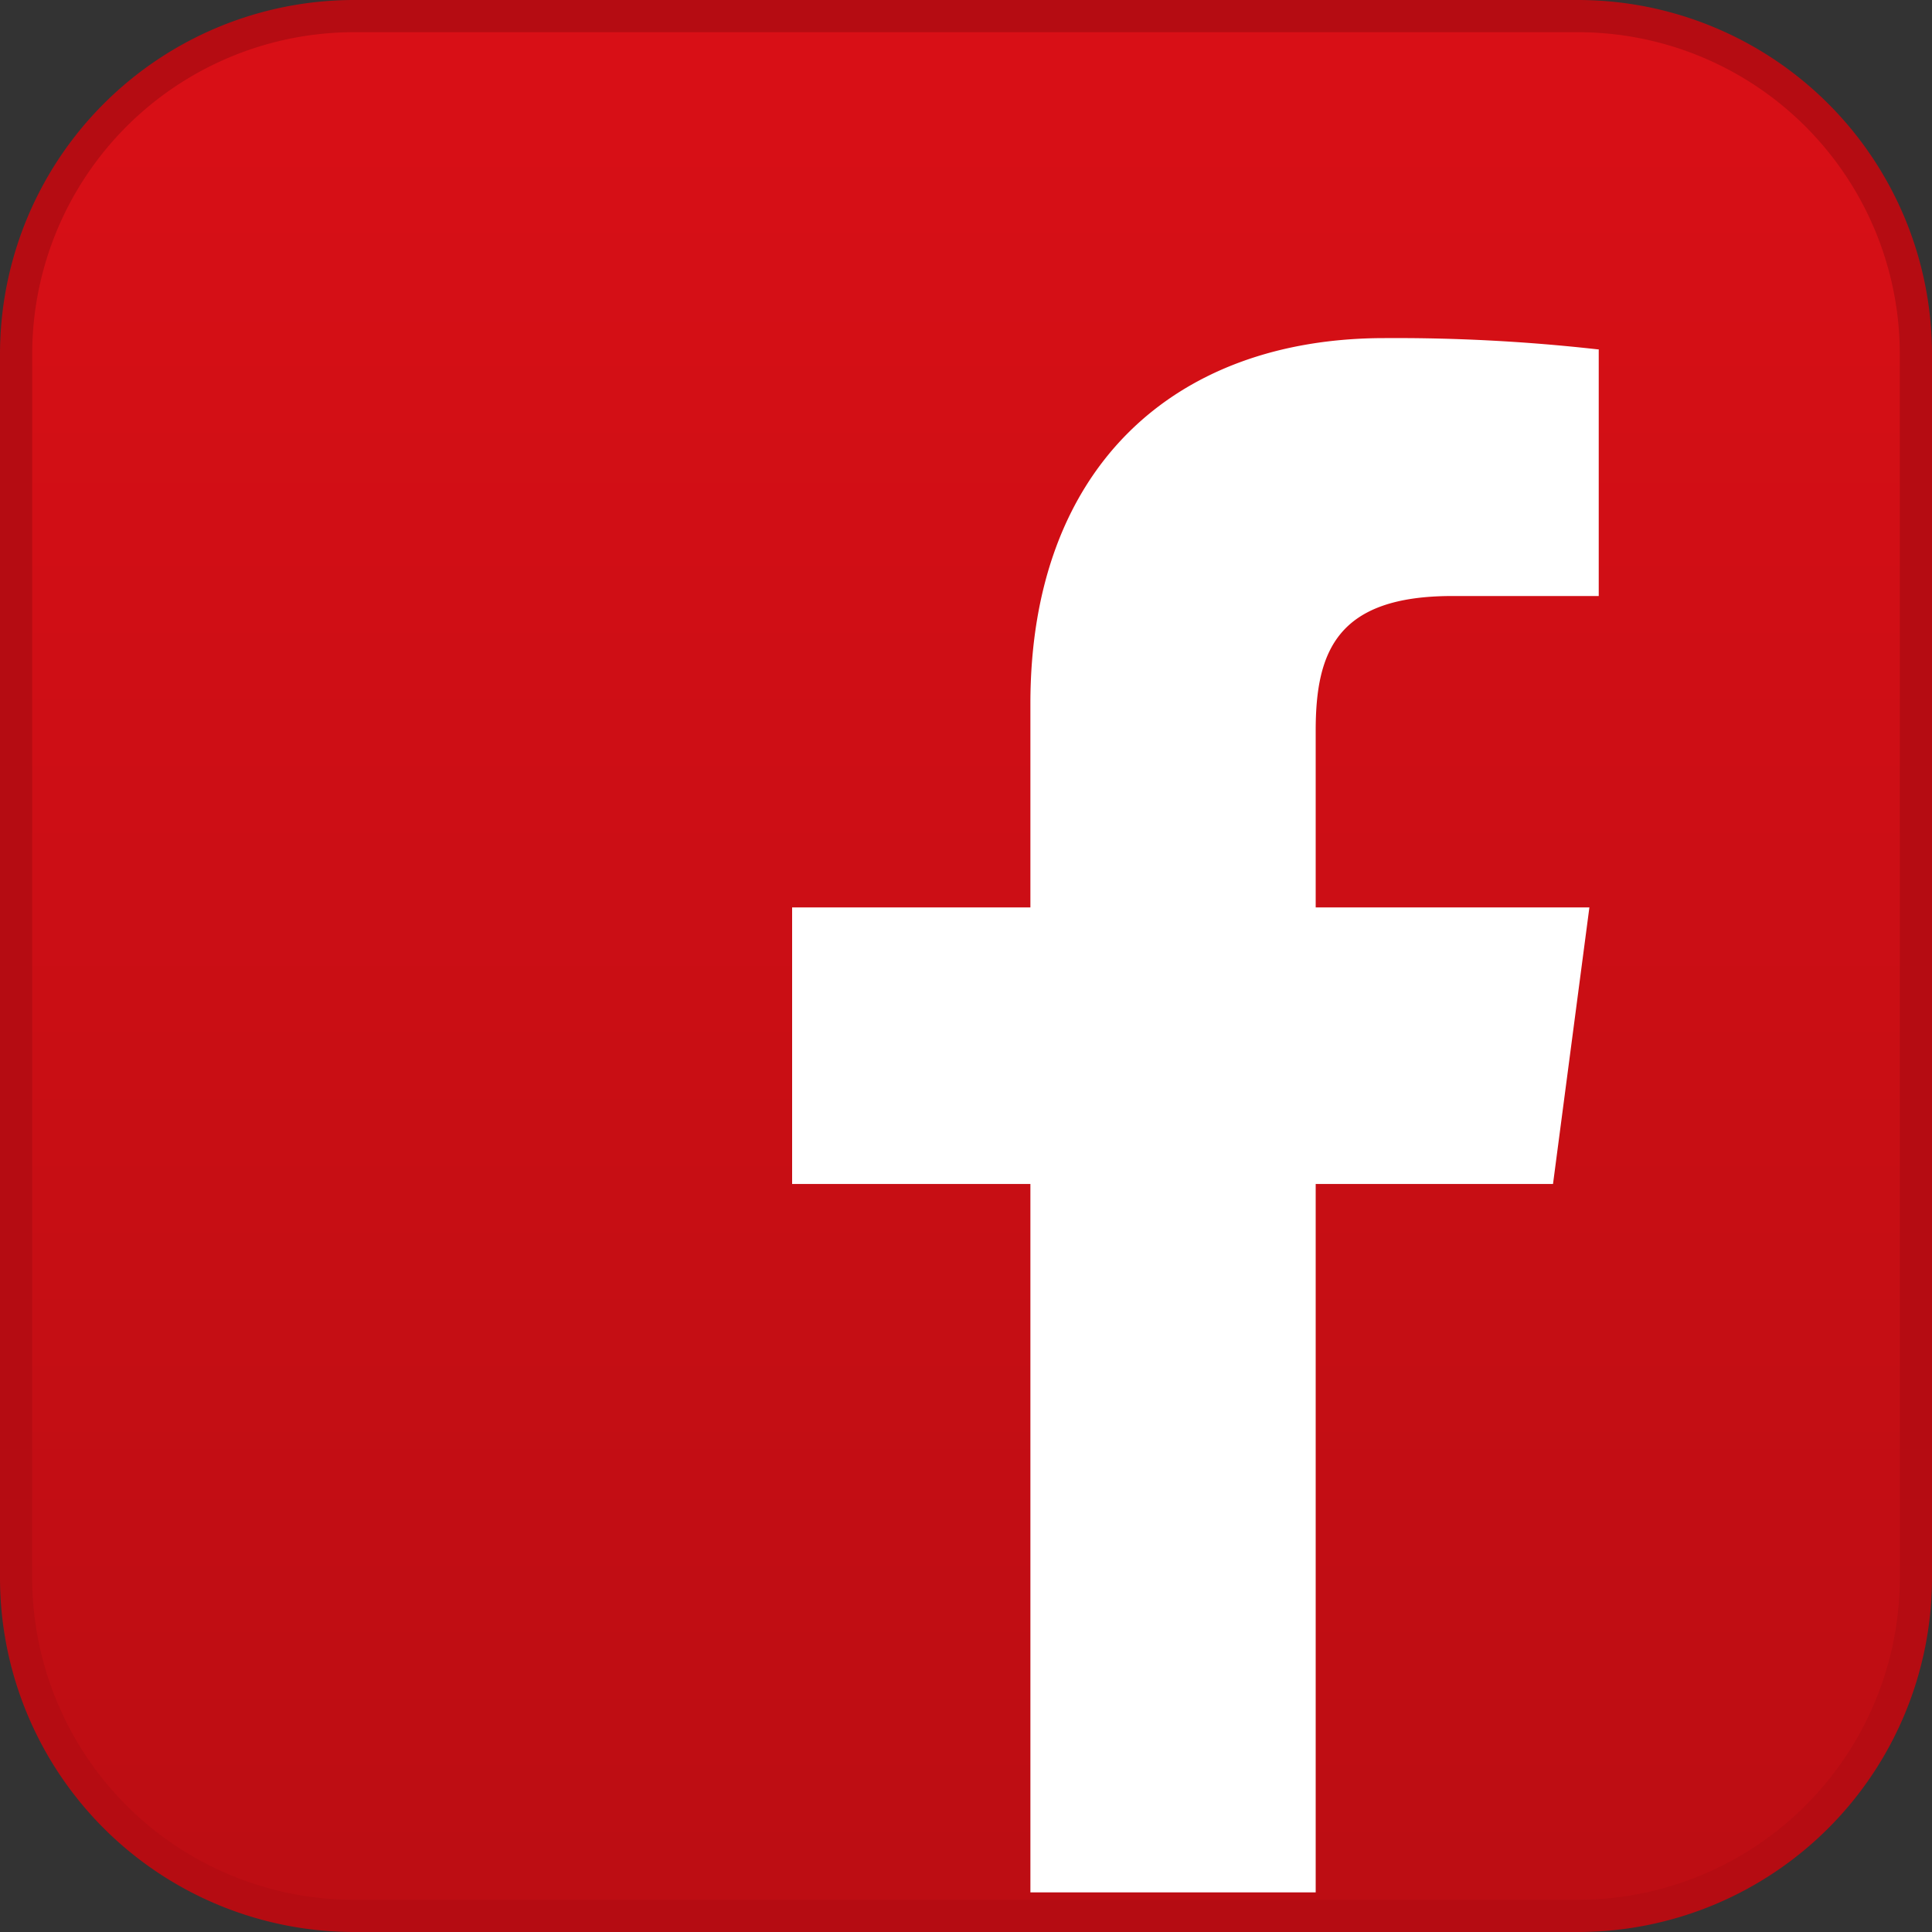
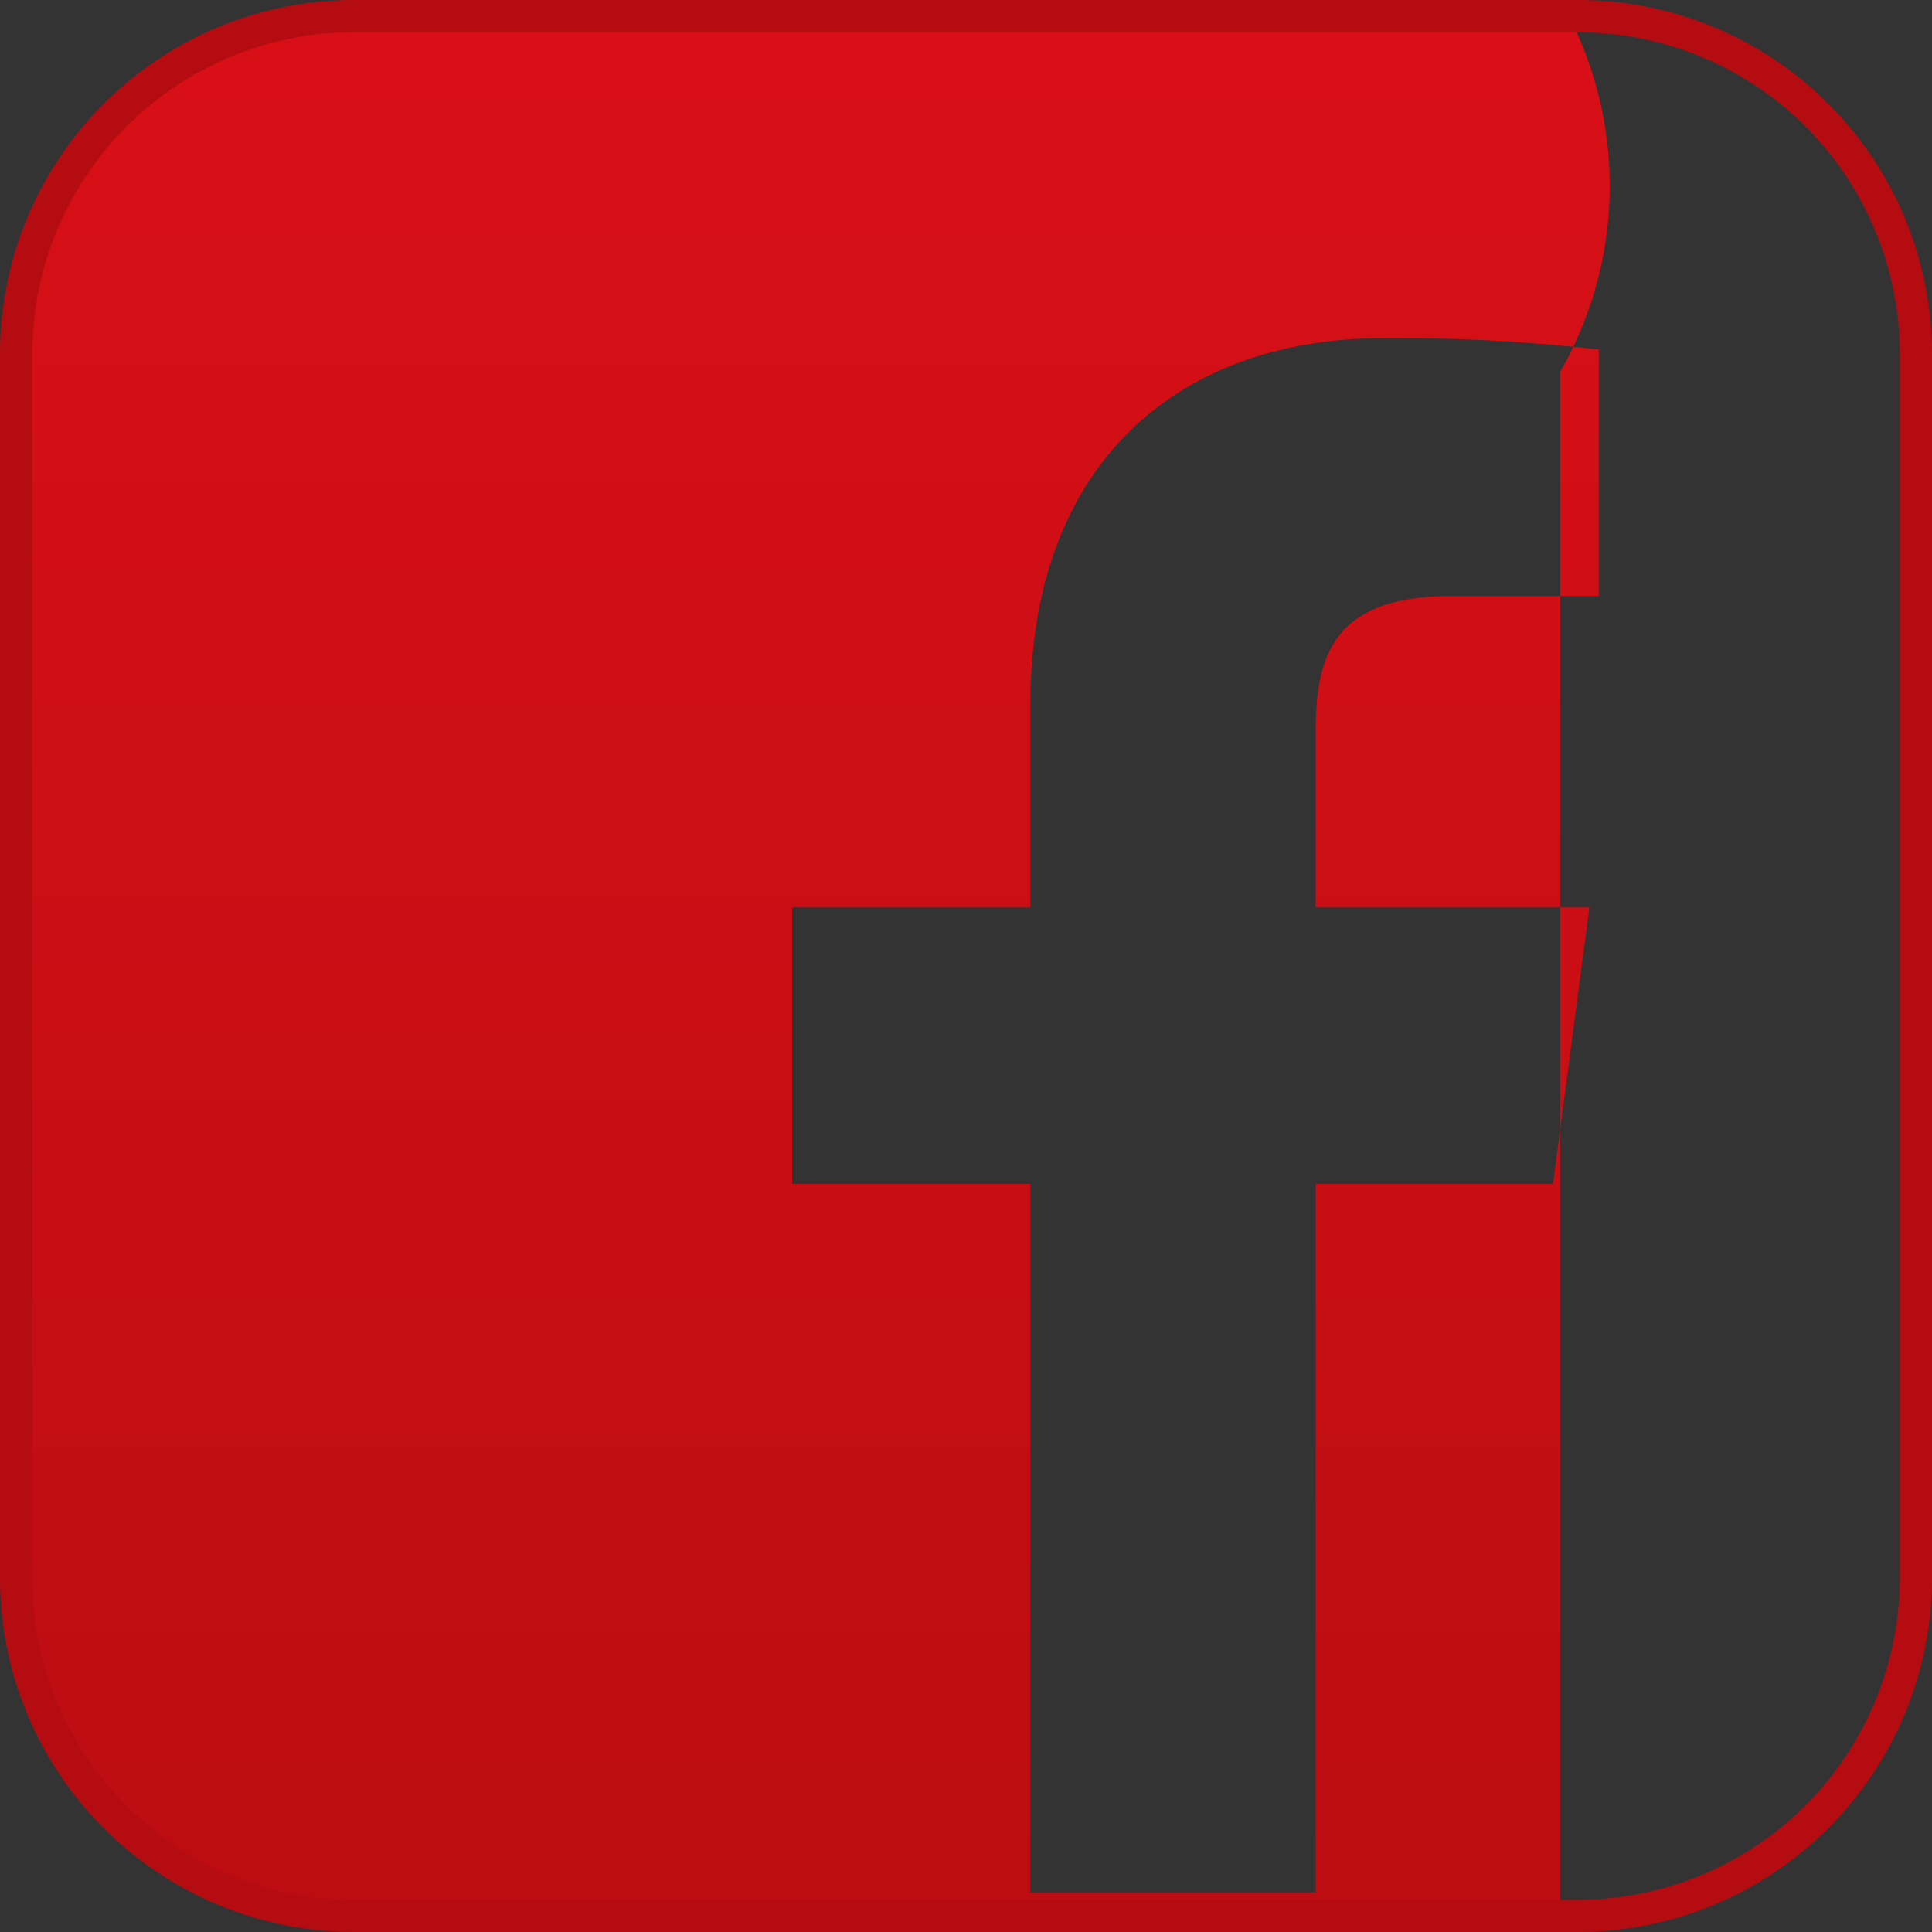
<svg xmlns="http://www.w3.org/2000/svg" id="Calque_1" data-name="Calque 1" viewBox="0 0 60 60">
  <rect x="0" y="0" width="60" height="60" fill="#333333" stroke="none" />
  <defs>
    <linearGradient id="Dégradé_sans_nom_9" x1="30" x2="30" y2="60" gradientUnits="userSpaceOnUse">
      <stop offset="0" stop-color="#d90f16" />
      <stop offset="1" stop-color="#bc0d13" />
    </linearGradient>
  </defs>
-   <rect width="60" height="60" rx="13" style="fill:#fff" />
-   <path d="M48.45,0H11.55A11.59,11.59,0,0,0,0,11.55v36.9A11.59,11.59,0,0,0,11.55,60h36.9A11.59,11.59,0,0,0,60,48.45V11.55A11.59,11.59,0,0,0,48.45,0Zm1.2,10.85v7.66H45.1c-3.57,0-4.24,1.71-4.24,4.18v5.49h8.5l-1.13,8.59H40.86v22H32v-22h-7.4V28.18H32V21.85C32,14.51,36.48,10.5,43,10.5a56.06,56.06,0,0,1,6.62.35Z" style="fill:url(#Dégradé_sans_nom_9)" />
+   <path d="M48.45,0H11.55A11.59,11.59,0,0,0,0,11.55v36.9A11.59,11.59,0,0,0,11.55,60h36.9V11.55A11.59,11.59,0,0,0,48.45,0Zm1.2,10.85v7.66H45.1c-3.57,0-4.24,1.71-4.24,4.18v5.49h8.5l-1.13,8.59H40.86v22H32v-22h-7.4V28.18H32V21.85C32,14.51,36.48,10.5,43,10.5a56.06,56.06,0,0,1,6.62.35Z" style="fill:url(#Dégradé_sans_nom_9)" />
  <path d="M49,1A10,10,0,0,1,59,11V49A10,10,0,0,1,49,59H11A10,10,0,0,1,1,49V11A10,10,0,0,1,11,1H49m0-1H11A11,11,0,0,0,0,11V49A11,11,0,0,0,11,60H49A11,11,0,0,0,60,49V11A11,11,0,0,0,49,0Z" style="fill:#b50c12" />
</svg>